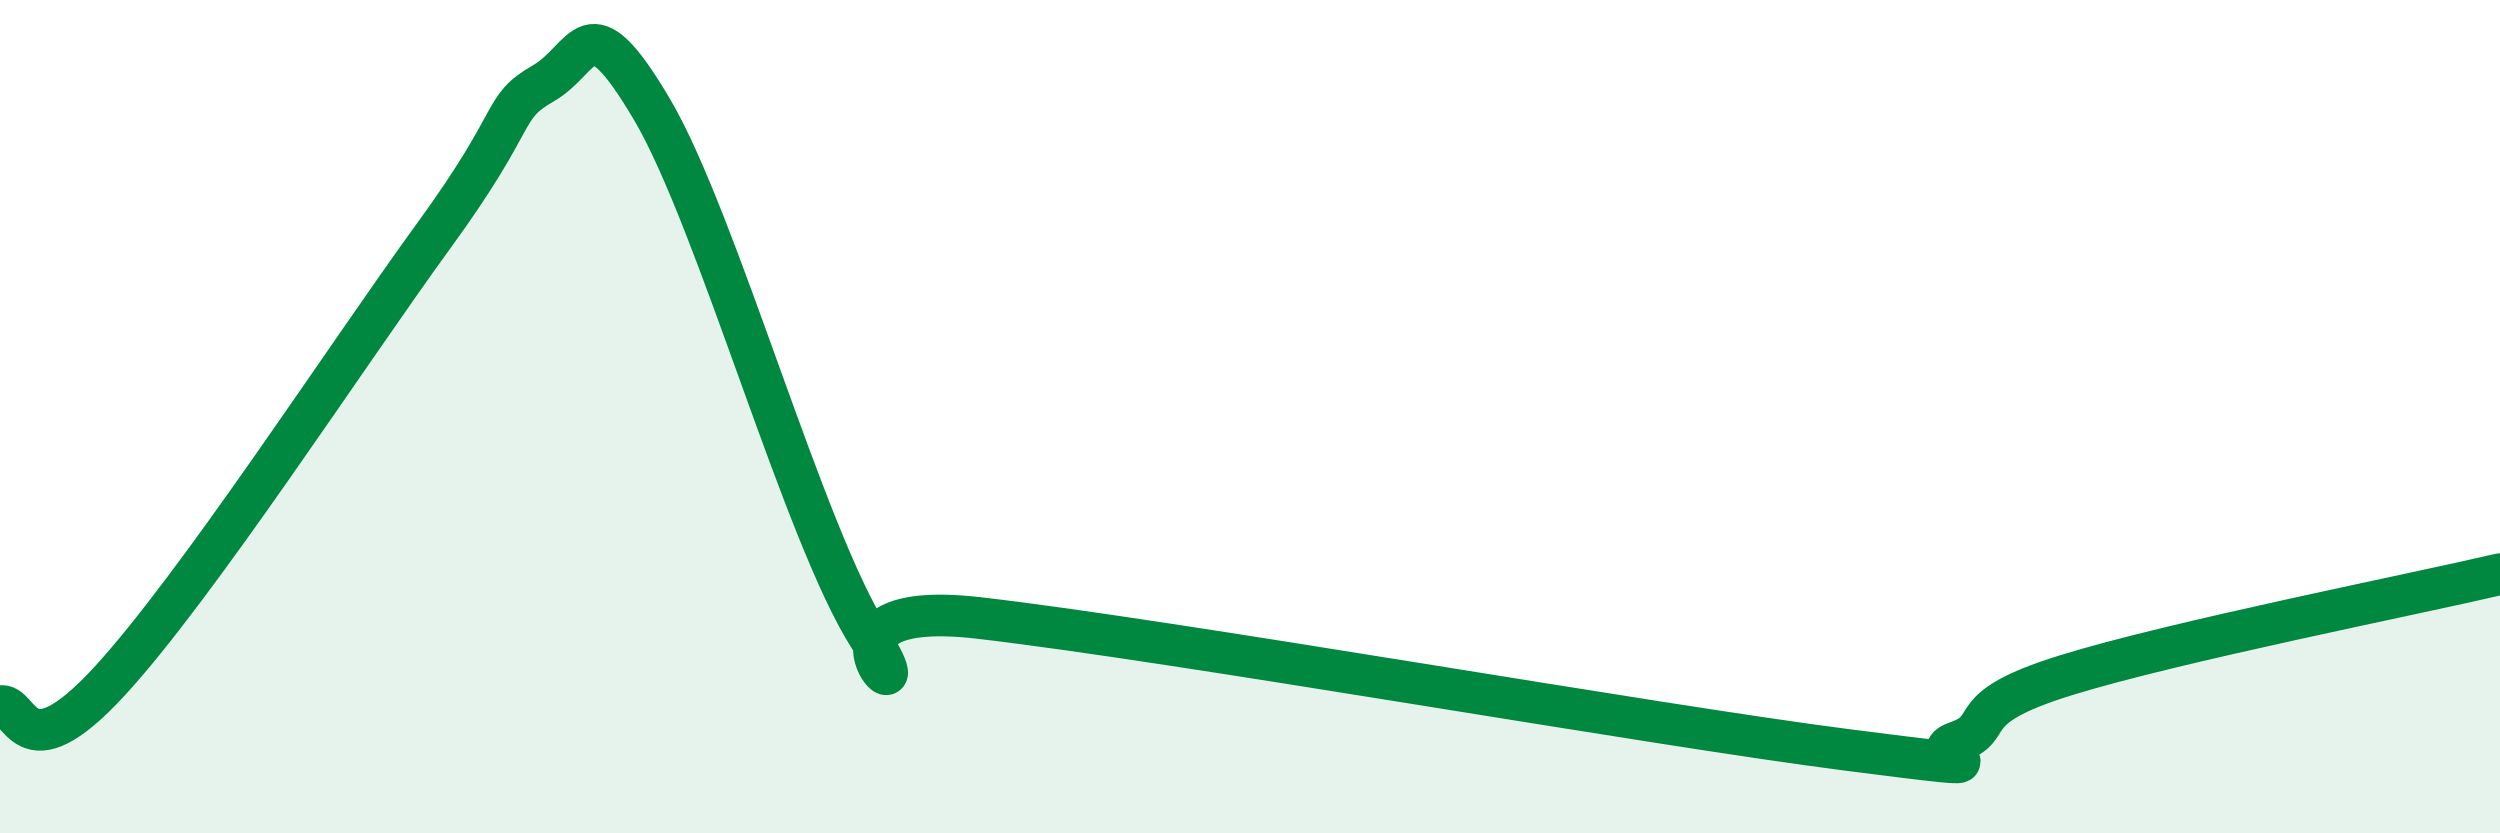
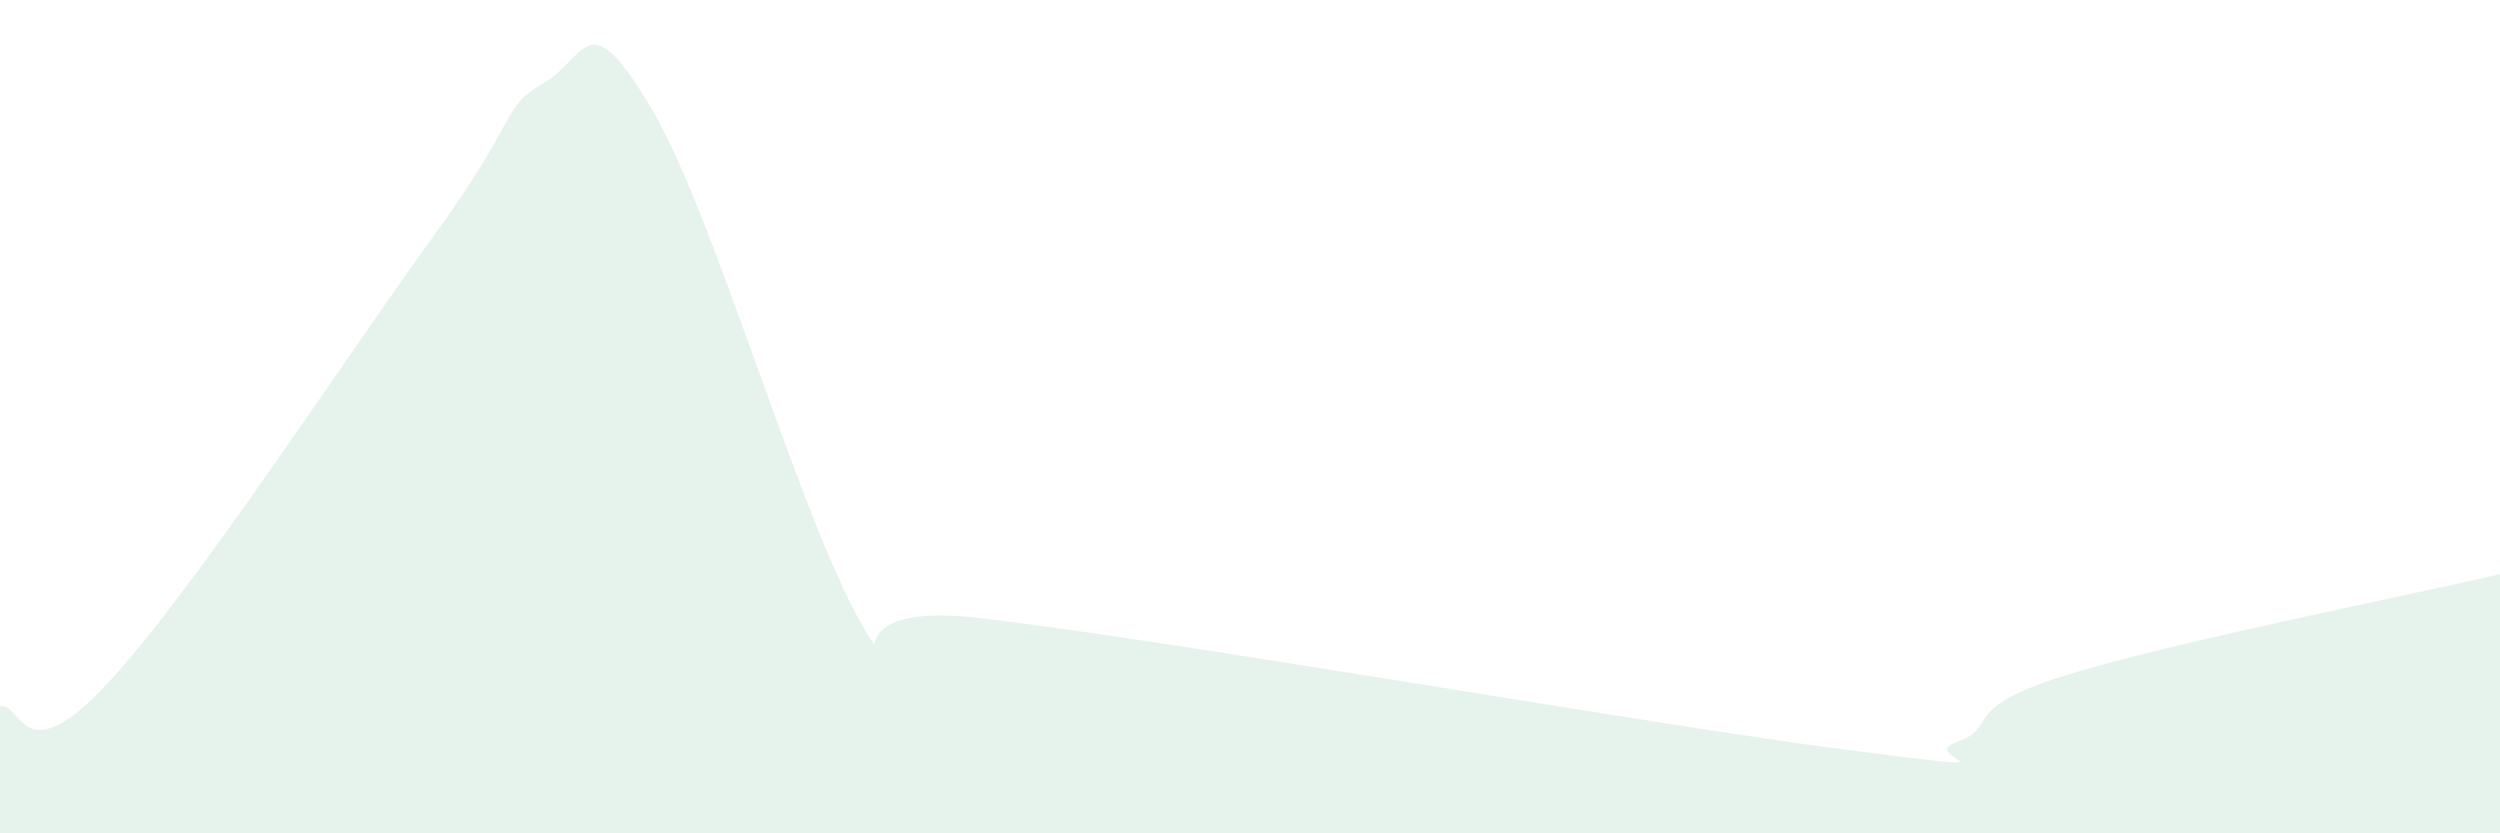
<svg xmlns="http://www.w3.org/2000/svg" width="60" height="20" viewBox="0 0 60 20">
  <path d="M 0,16.95 C 0.52,16.83 0.52,18.63 2.61,16.37 C 4.7,14.11 8.34,8.5 10.43,5.63 C 12.52,2.76 12,2.6 13.04,2 C 14.08,1.4 14.08,-0.03 15.65,2.63 C 17.22,5.29 19.3,12.86 20.87,15.3 C 22.44,17.74 18.78,14.29 23.48,14.83 C 28.18,15.37 39.65,17.4 44.35,18 C 49.05,18.6 45.92,18.17 46.96,17.81 C 48,17.45 46.96,17.02 49.57,16.21 C 52.18,15.4 57.91,14.27 60,13.78L60 20L0 20Z" fill="#008740" opacity="0.1" stroke-linecap="round" stroke-linejoin="round" />
-   <path d="M 0,16.95 C 0.52,16.83 0.52,18.63 2.61,16.37 C 4.7,14.11 8.34,8.5 10.43,5.63 C 12.52,2.76 12,2.6 13.04,2 C 14.08,1.4 14.08,-0.03 15.65,2.63 C 17.22,5.29 19.3,12.86 20.87,15.3 C 22.44,17.74 18.78,14.29 23.48,14.83 C 28.18,15.37 39.65,17.4 44.35,18 C 49.05,18.6 45.92,18.17 46.96,17.81 C 48,17.45 46.96,17.02 49.57,16.21 C 52.18,15.4 57.91,14.27 60,13.78" stroke="#008740" stroke-width="1" fill="none" stroke-linecap="round" stroke-linejoin="round" />
</svg>